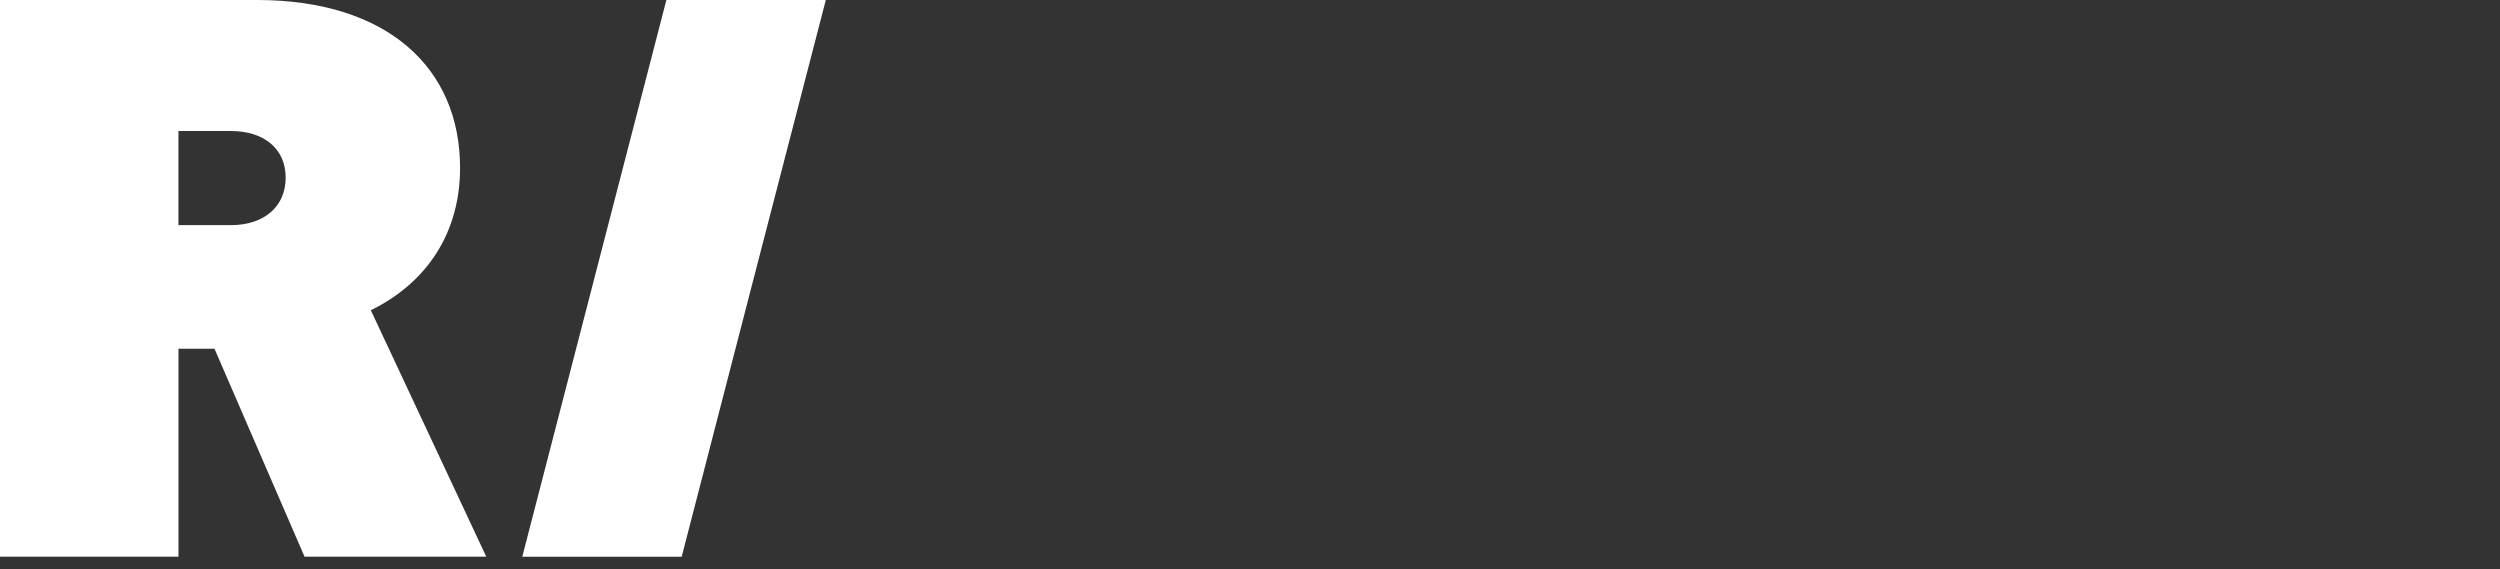
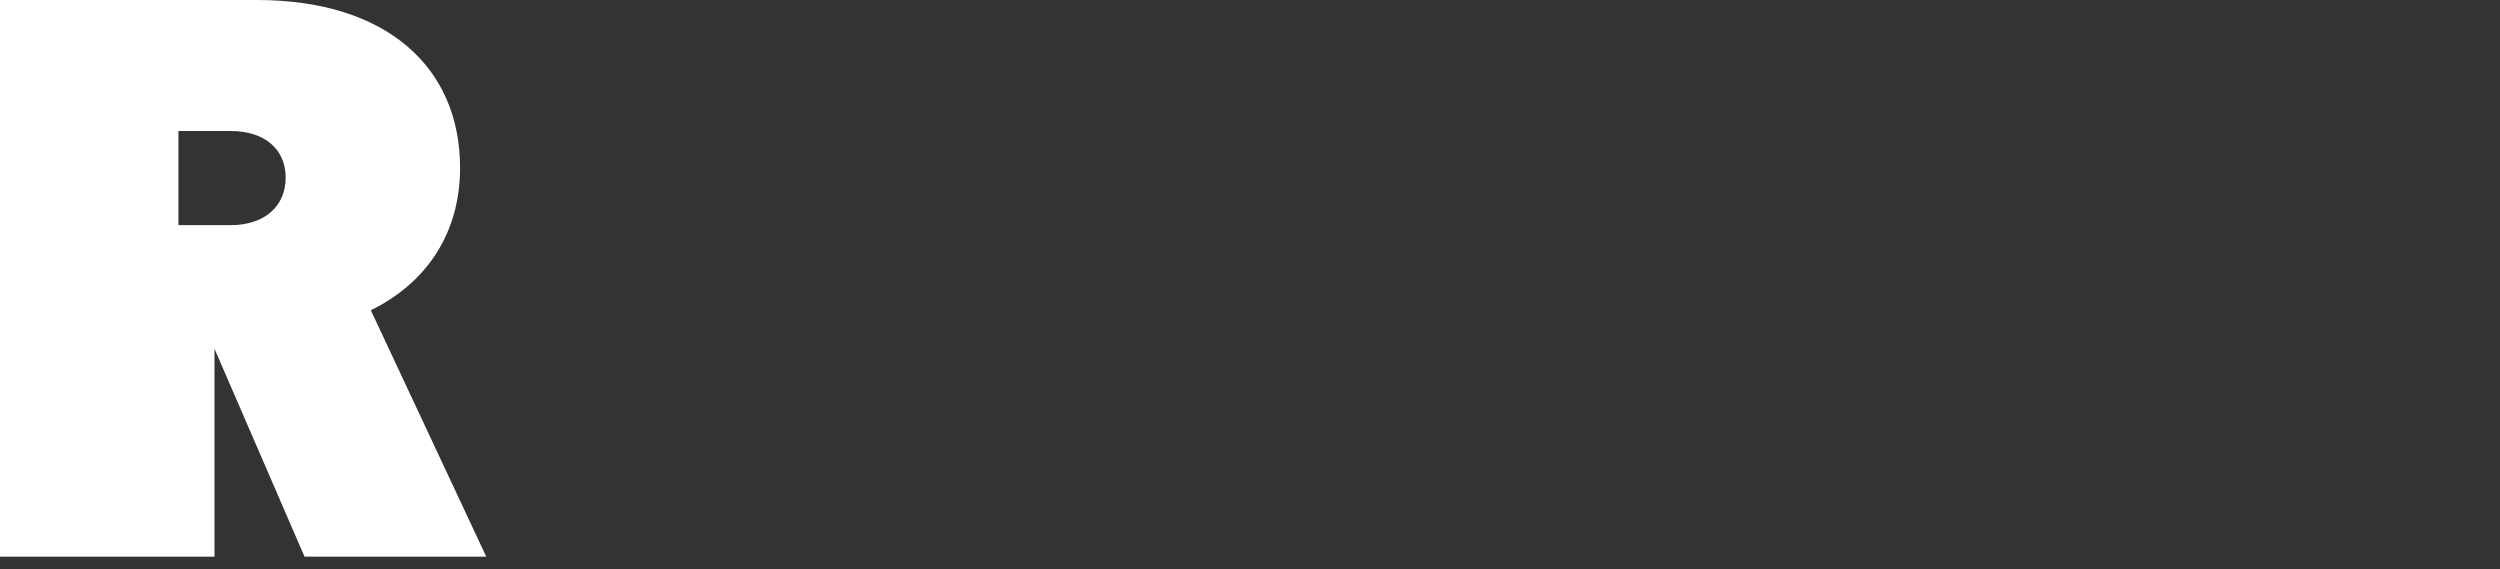
<svg xmlns="http://www.w3.org/2000/svg" width="123" height="28" viewBox="0 0 123 28" fill="none">
  <rect x="0" y="0" width="123" height="28" fill="#333333" stroke="none" />
-   <path d="M0 0H12.647C19.011 0 22.635 3.303 22.635 8.257C22.635 11.439 21.024 13.896 18.245 15.265L23.924 27.388H14.983L10.553 17.158H8.78V27.388H0V0ZM11.357 11.077C13.009 11.077 14.055 10.151 14.055 8.742C14.055 7.332 13.008 6.446 11.357 6.446H8.779V11.077H11.357Z" fill="white" />
-   <path d="M40.63 0L38.272 9.101L36.118 17.419L34.567 23.417L33.539 27.39H25.696L32.786 0H40.63Z" fill="white" />
+   <path d="M0 0H12.647C19.011 0 22.635 3.303 22.635 8.257C22.635 11.439 21.024 13.896 18.245 15.265L23.924 27.388H14.983L10.553 17.158V27.388H0V0ZM11.357 11.077C13.009 11.077 14.055 10.151 14.055 8.742C14.055 7.332 13.008 6.446 11.357 6.446H8.779V11.077H11.357Z" fill="white" />
</svg>